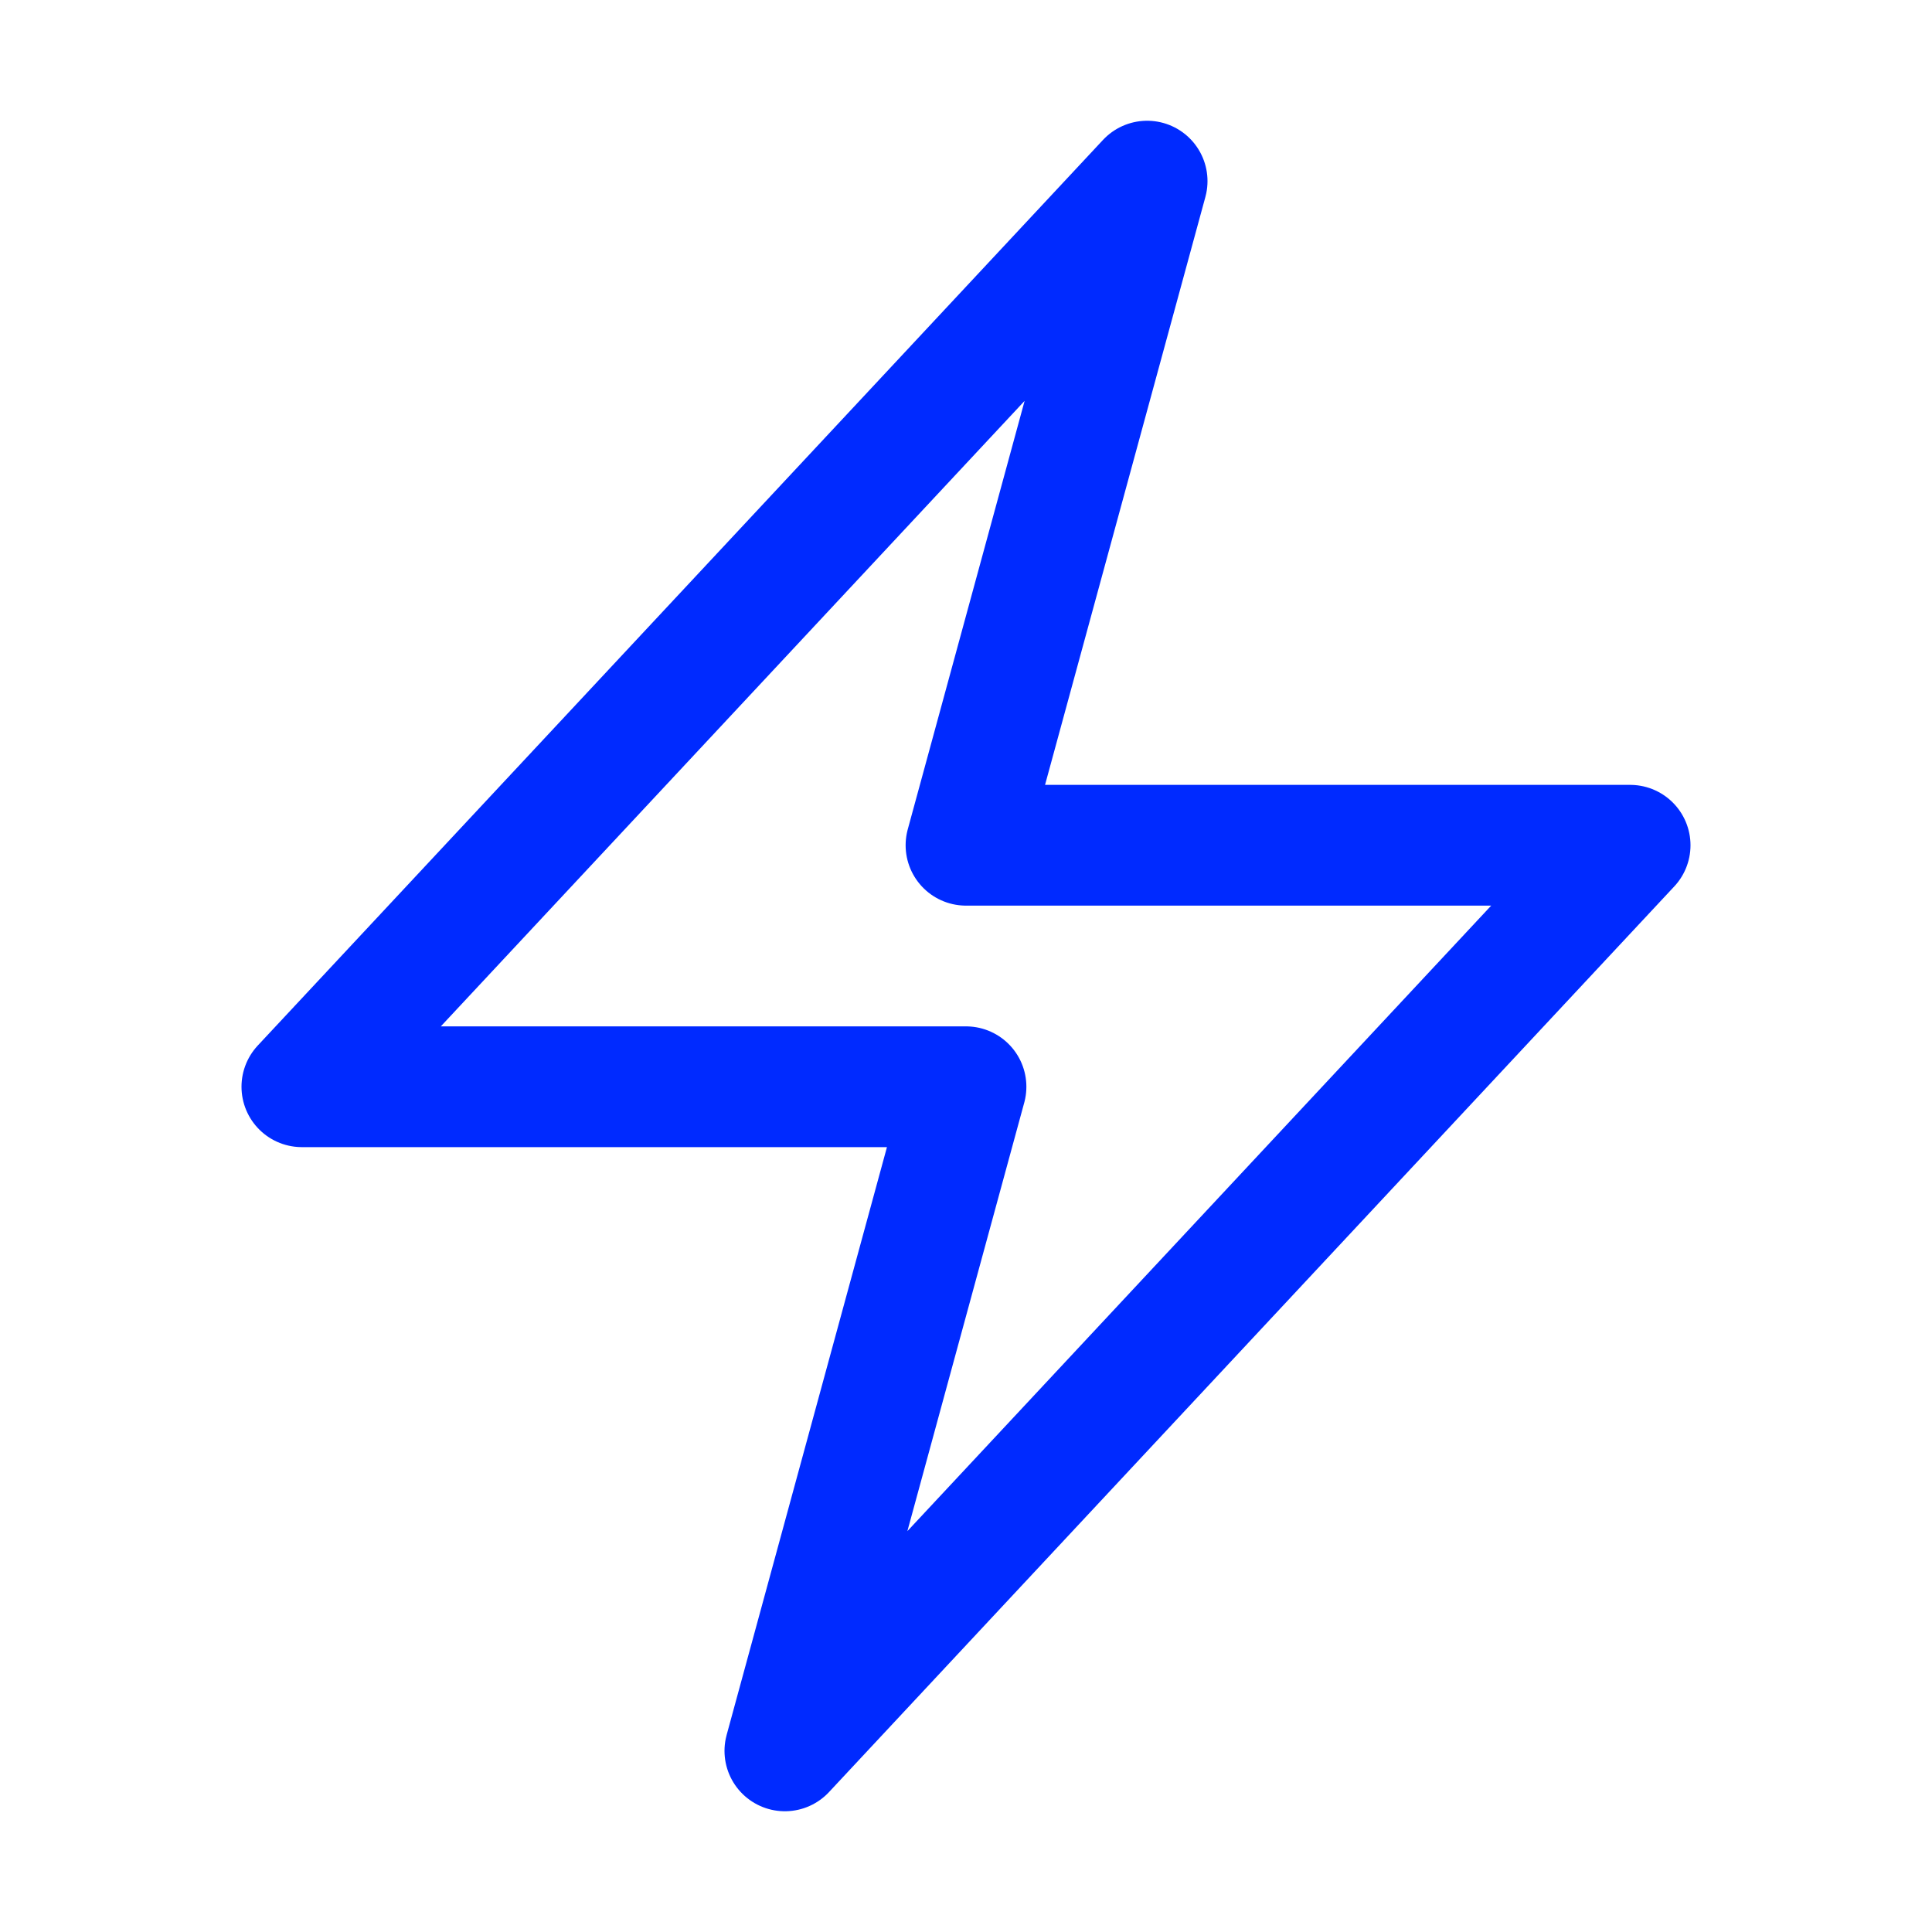
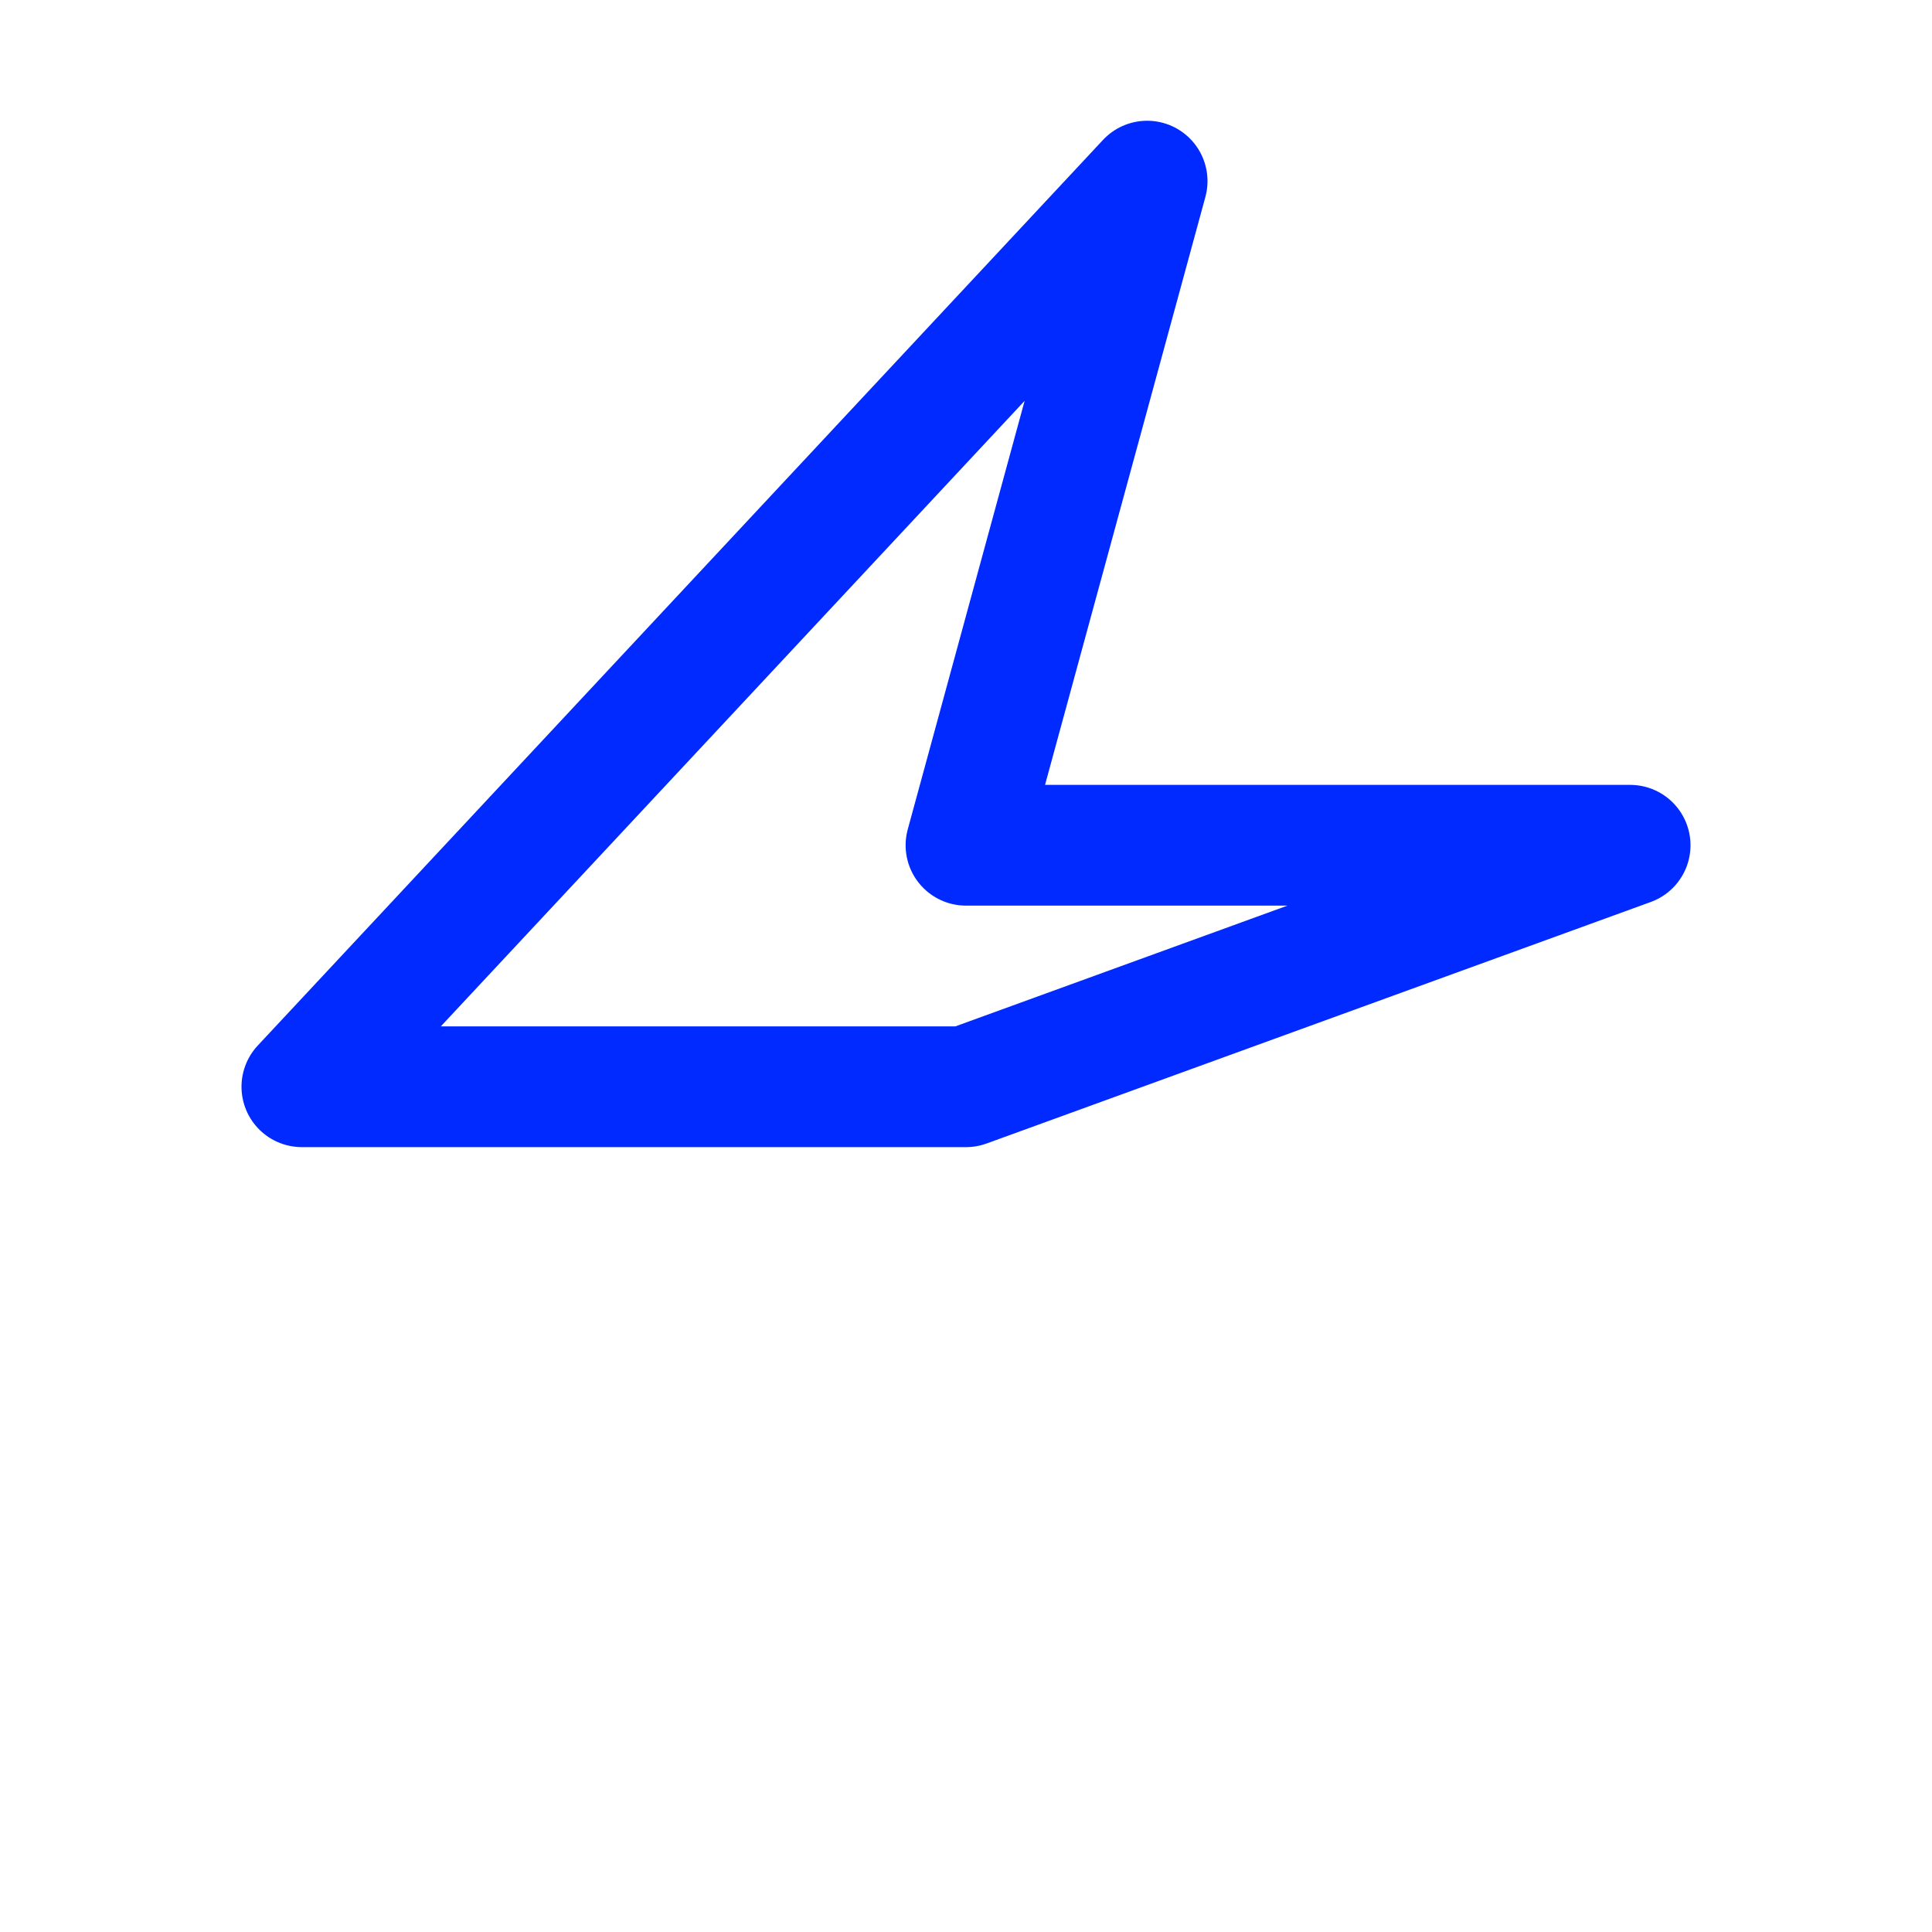
<svg xmlns="http://www.w3.org/2000/svg" viewBox="0 0 40 40" fill="none">
-   <path stroke="#002aff" stroke-linecap="round" stroke-linejoin="round" stroke-width="2.5" d="M6.25 22.5l17.5-18.75L20 17.5h13.75l-17.5 18.75L20 22.5H6.25z" />
+   <path stroke="#002aff" stroke-linecap="round" stroke-linejoin="round" stroke-width="2.5" d="M6.25 22.5l17.5-18.75L20 17.5h13.75L20 22.5H6.25z" />
</svg>